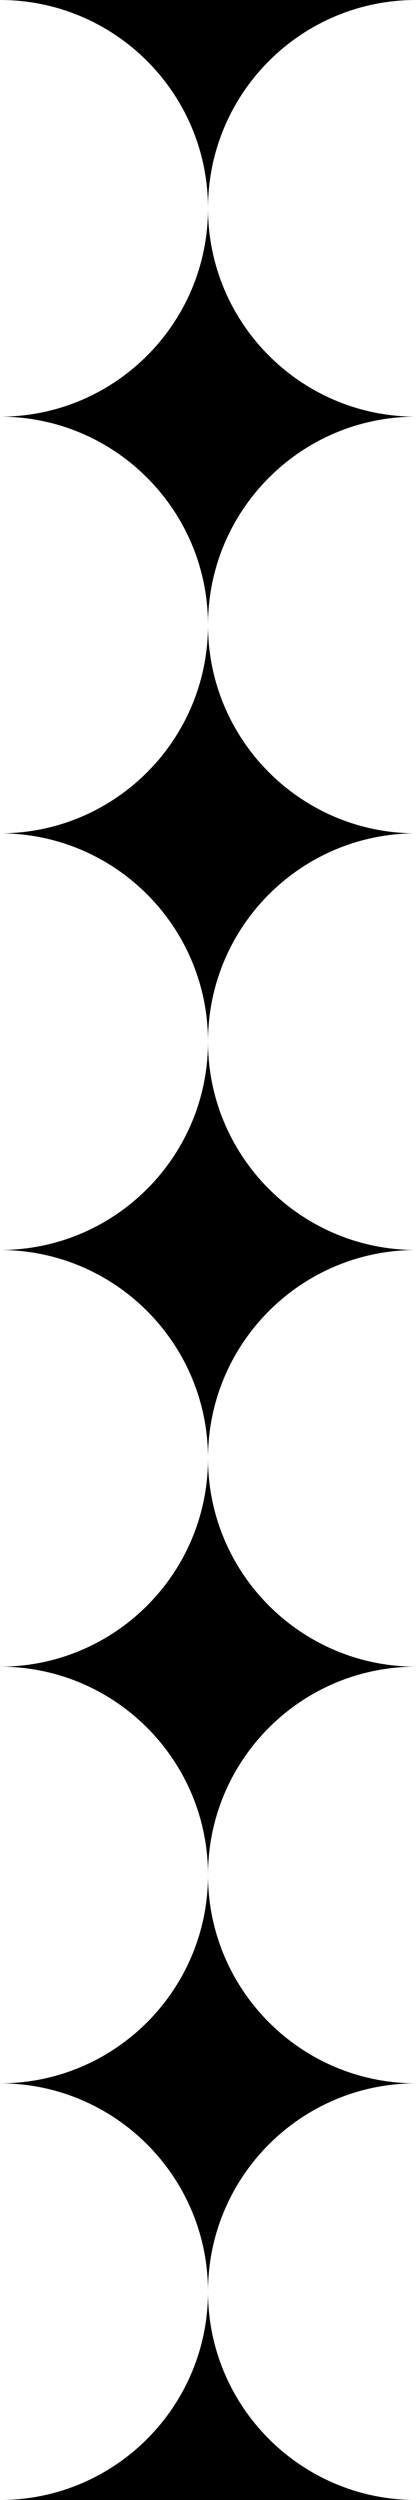
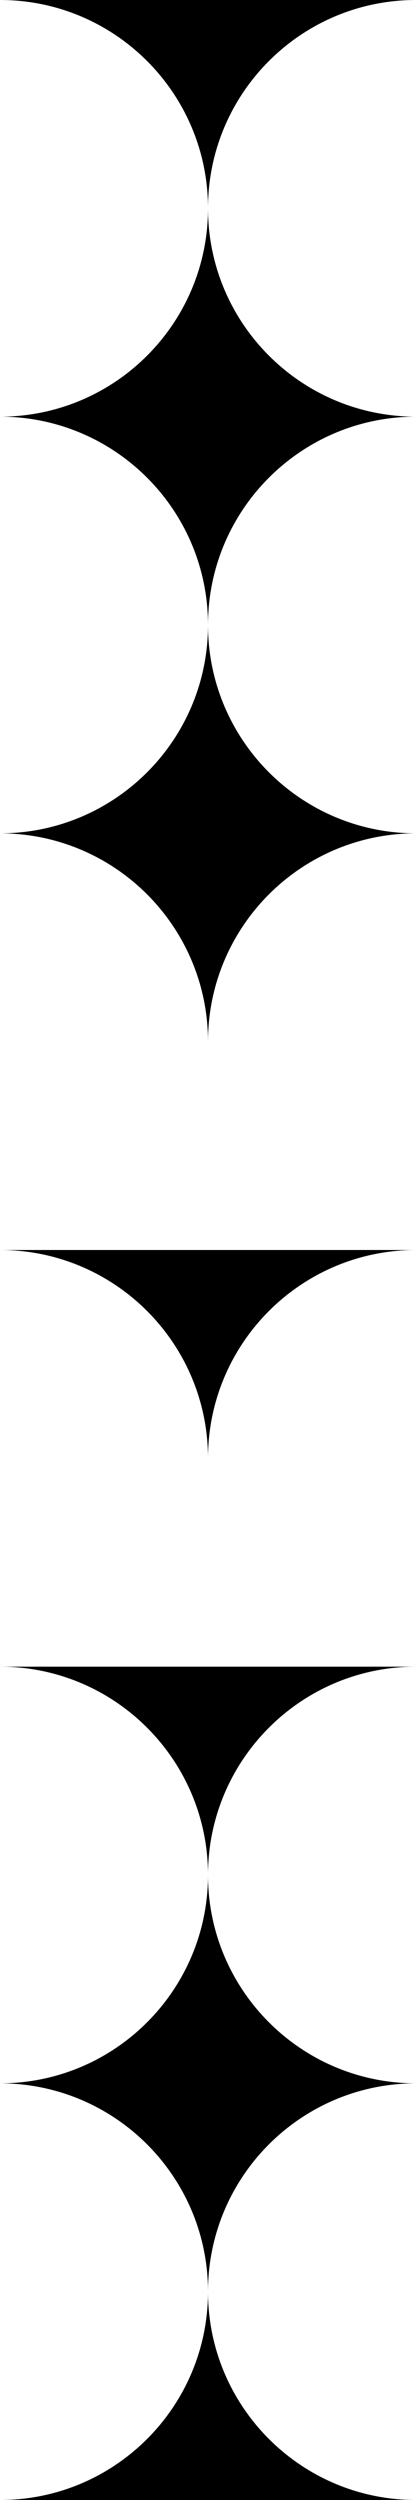
<svg xmlns="http://www.w3.org/2000/svg" width="40" height="240" viewBox="0 0 40 240" fill="none">
  <path fill-rule="evenodd" clip-rule="evenodd" d="M0 0C11.046 0 20 8.954 20 20C20 8.954 28.954 0 40 0H0Z" fill="black" />
  <path fill-rule="evenodd" clip-rule="evenodd" d="M40 40C28.954 40 20 31.046 20 20C20 31.046 11.046 40 0 40L40 40Z" fill="black" />
  <path fill-rule="evenodd" clip-rule="evenodd" d="M0 40C11.046 40 20 48.954 20 60C20 48.954 28.954 40 40 40H0Z" fill="black" />
  <path fill-rule="evenodd" clip-rule="evenodd" d="M40 80C28.954 80 20 71.046 20 60C20 71.046 11.046 80 0 80H40Z" fill="black" />
  <path fill-rule="evenodd" clip-rule="evenodd" d="M0 80C11.046 80 20 88.954 20 100C20 88.954 28.954 80 40 80H0Z" fill="black" />
-   <path fill-rule="evenodd" clip-rule="evenodd" d="M40 120C28.954 120 20 111.046 20 100C20 111.046 11.046 120 0 120H40Z" fill="black" />
-   <path fill-rule="evenodd" clip-rule="evenodd" d="M0 120C11.046 120 20 128.954 20 140C20 128.954 28.954 120 40 120H0Z" fill="black" />
-   <path fill-rule="evenodd" clip-rule="evenodd" d="M40 160C28.954 160 20 151.046 20 140C20 151.046 11.046 160 0 160H40Z" fill="black" />
+   <path fill-rule="evenodd" clip-rule="evenodd" d="M0 120C11.046 120 20 128.954 20 140C20 128.954 28.954 120 40 120Z" fill="black" />
  <path fill-rule="evenodd" clip-rule="evenodd" d="M0 160C11.046 160 20 168.954 20 180C20 168.954 28.954 160 40 160H0Z" fill="black" />
  <path fill-rule="evenodd" clip-rule="evenodd" d="M40 200C28.954 200 20 191.046 20 180C20 191.046 11.046 200 0 200H40Z" fill="black" />
  <path fill-rule="evenodd" clip-rule="evenodd" d="M0 200C11.046 200 20 208.954 20 220C20 208.954 28.954 200 40 200H0Z" fill="black" />
  <path fill-rule="evenodd" clip-rule="evenodd" d="M40 240C28.954 240 20 231.046 20 220C20 231.046 11.046 240 0 240H40Z" fill="black" />
</svg>